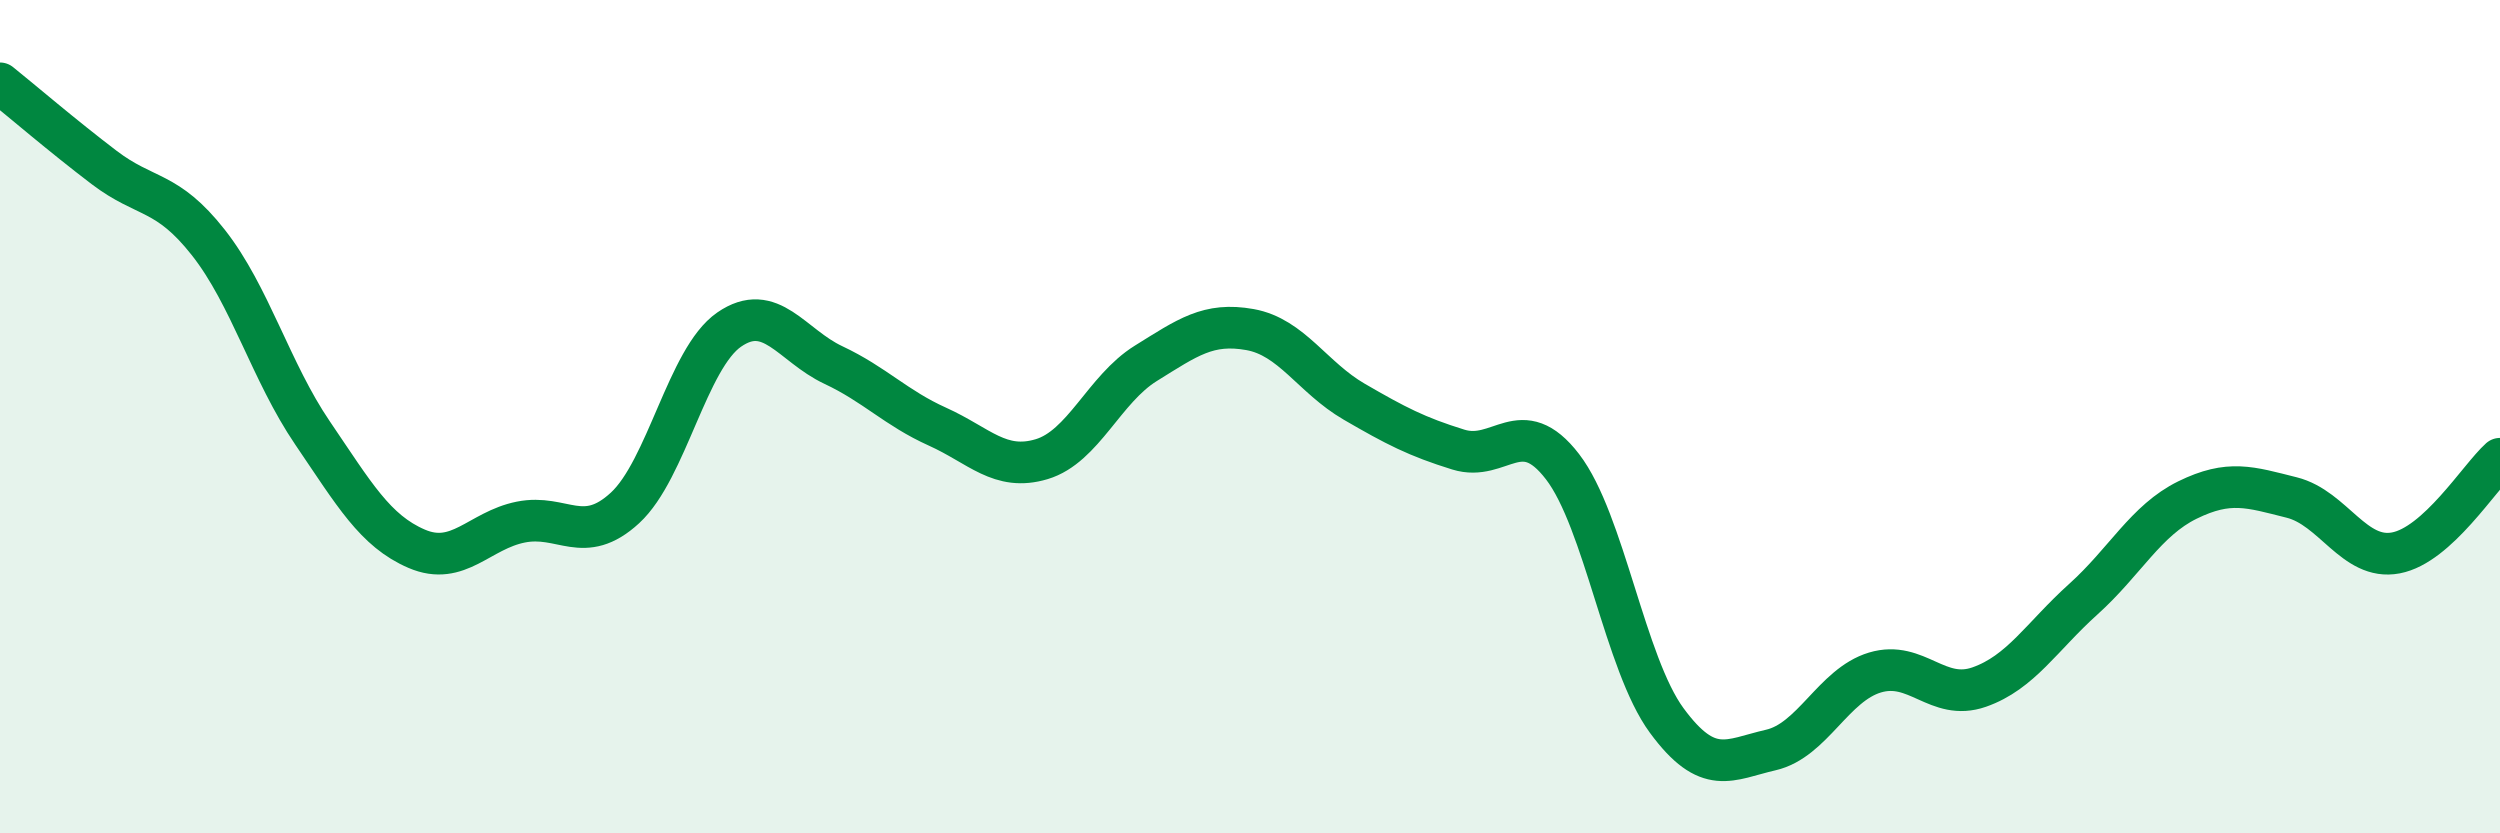
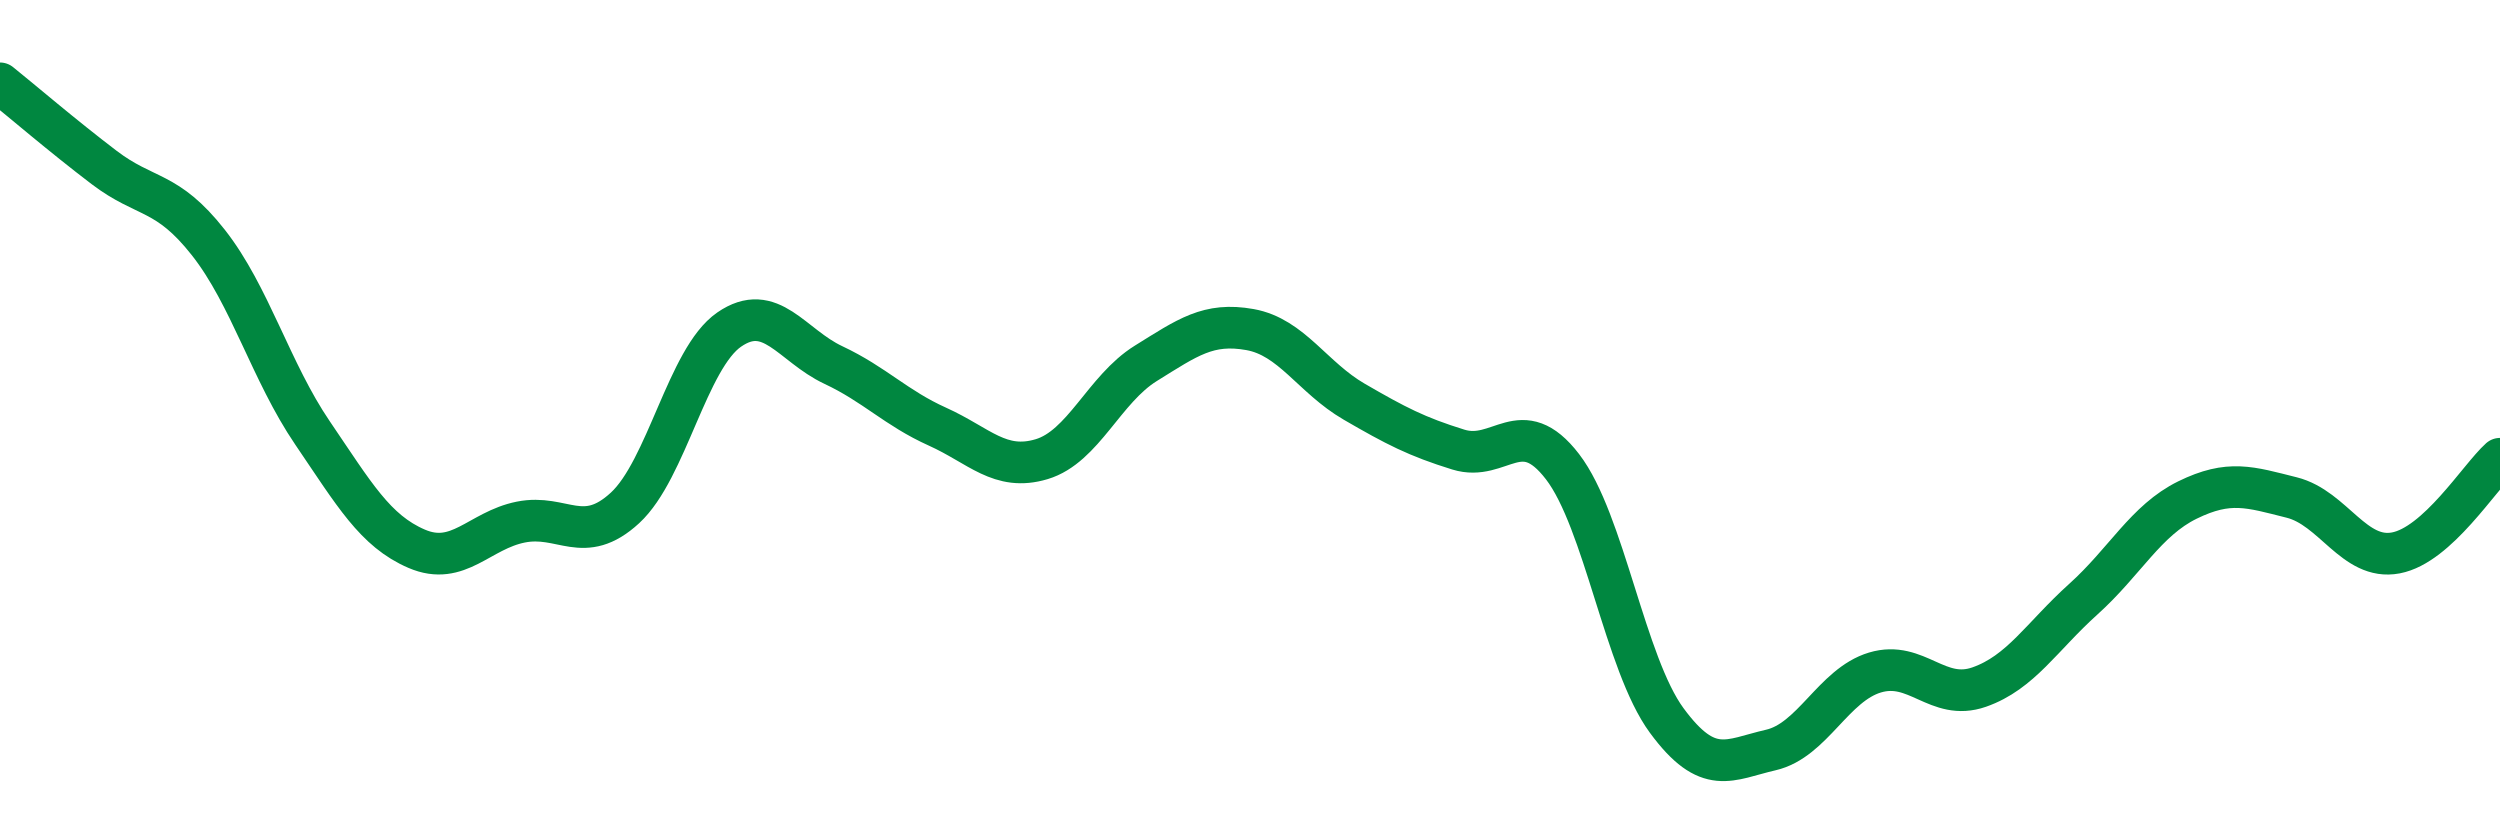
<svg xmlns="http://www.w3.org/2000/svg" width="60" height="20" viewBox="0 0 60 20">
-   <path d="M 0,2 C 0.5,2.4 1.5,3.26 2.5,4.02 C 3.5,4.78 4,4.55 5,5.82 C 6,7.09 6.5,8.92 7.5,10.39 C 8.5,11.86 9,12.74 10,13.17 C 11,13.6 11.5,12.73 12.5,12.53 C 13.5,12.33 14,13.11 15,12.19 C 16,11.27 16.5,8.6 17.5,7.91 C 18.5,7.22 19,8.29 20,8.76 C 21,9.23 21.5,9.79 22.5,10.24 C 23.5,10.69 24,11.32 25,11.02 C 26,10.72 26.5,9.34 27.5,8.72 C 28.5,8.1 29,7.73 30,7.91 C 31,8.09 31.5,9.06 32.5,9.64 C 33.5,10.22 34,10.48 35,10.79 C 36,11.1 36.5,9.9 37.5,11.2 C 38.5,12.5 39,15.93 40,17.29 C 41,18.65 41.5,18.23 42.5,18 C 43.5,17.77 44,16.44 45,16.14 C 46,15.84 46.5,16.84 47.5,16.49 C 48.5,16.14 49,15.28 50,14.38 C 51,13.48 51.5,12.49 52.5,12 C 53.5,11.51 54,11.69 55,11.94 C 56,12.19 56.5,13.46 57.5,13.27 C 58.5,13.08 59.5,11.46 60,11.01L60 20L0 20Z" fill="#008740" opacity="0.1" stroke-linecap="round" stroke-linejoin="round" />
  <path d="M 0,2 C 0.5,2.4 1.5,3.26 2.5,4.02 C 3.5,4.78 4,4.55 5,5.82 C 6,7.09 6.5,8.92 7.5,10.39 C 8.5,11.86 9,12.74 10,13.17 C 11,13.6 11.5,12.73 12.5,12.53 C 13.5,12.33 14,13.11 15,12.19 C 16,11.27 16.5,8.6 17.5,7.91 C 18.5,7.22 19,8.29 20,8.76 C 21,9.23 21.5,9.79 22.5,10.24 C 23.5,10.69 24,11.32 25,11.02 C 26,10.72 26.5,9.34 27.5,8.72 C 28.5,8.1 29,7.73 30,7.91 C 31,8.09 31.5,9.06 32.5,9.64 C 33.5,10.22 34,10.48 35,10.79 C 36,11.1 36.5,9.9 37.5,11.2 C 38.5,12.5 39,15.93 40,17.29 C 41,18.65 41.5,18.23 42.5,18 C 43.5,17.77 44,16.44 45,16.14 C 46,15.84 46.5,16.84 47.5,16.49 C 48.5,16.14 49,15.28 50,14.38 C 51,13.48 51.5,12.49 52.5,12 C 53.5,11.51 54,11.69 55,11.94 C 56,12.19 56.5,13.46 57.5,13.27 C 58.5,13.08 59.5,11.46 60,11.01" stroke="#008740" stroke-width="1" fill="none" stroke-linecap="round" stroke-linejoin="round" />
</svg>